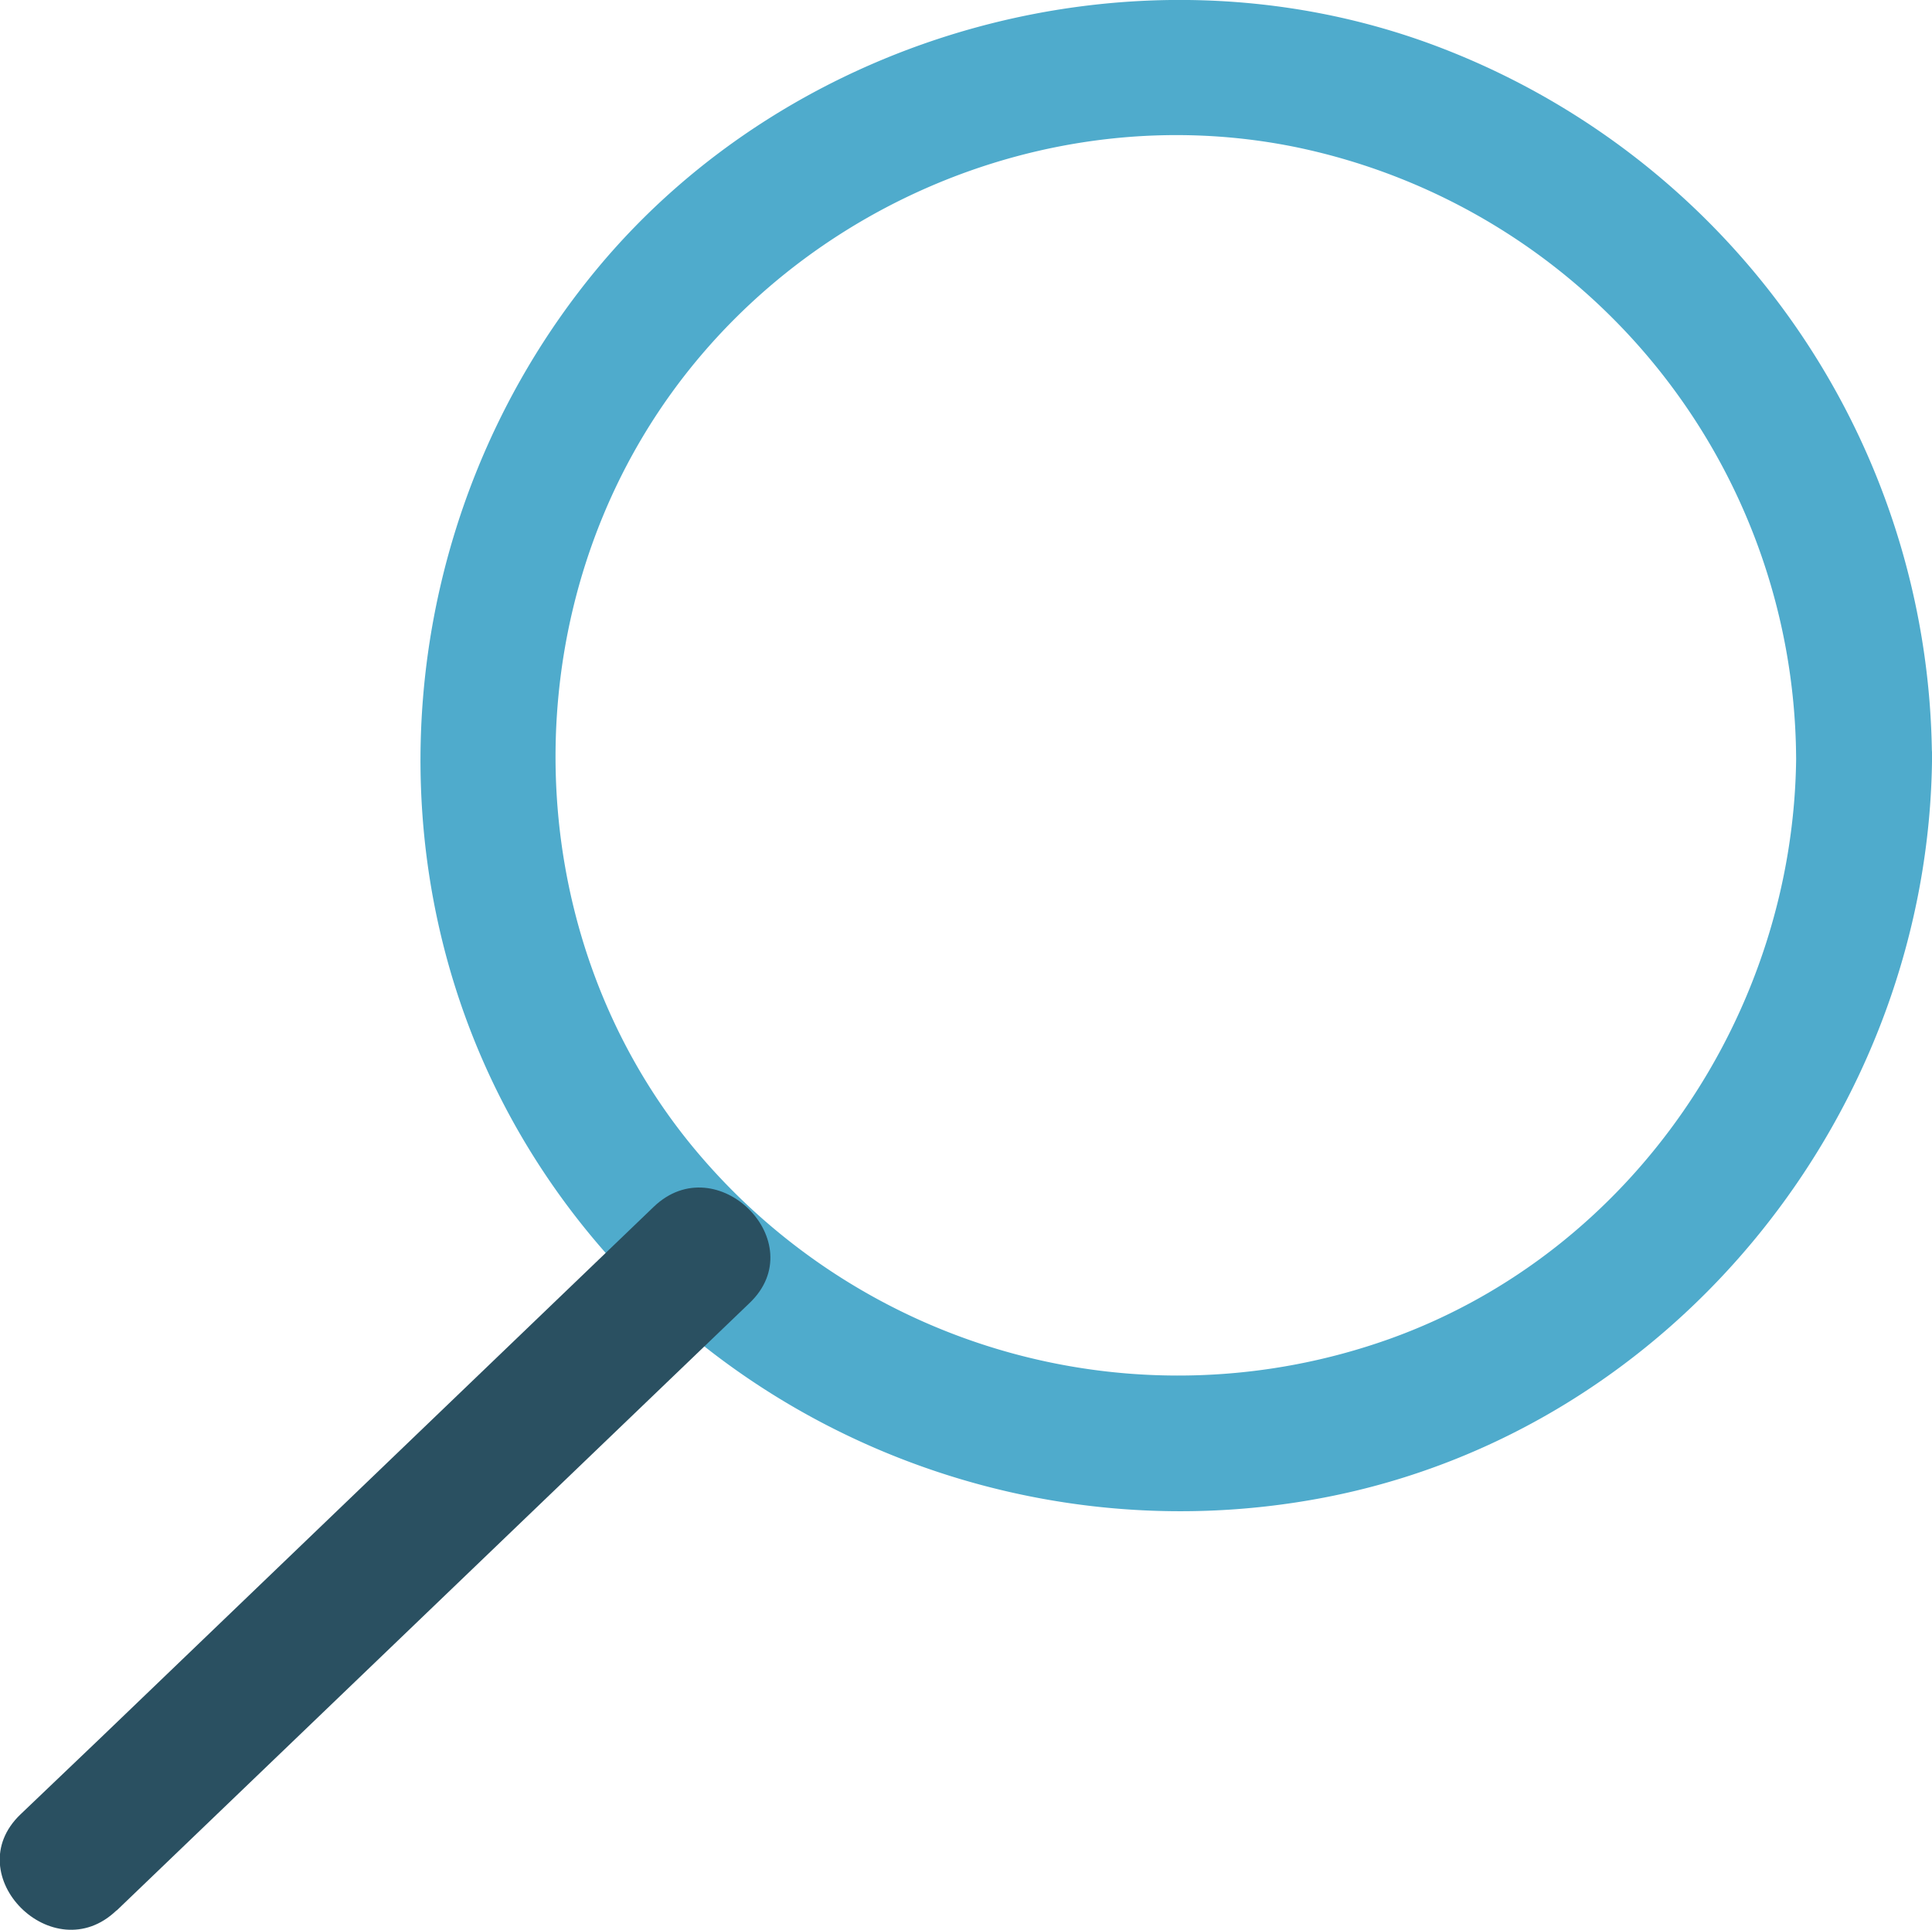
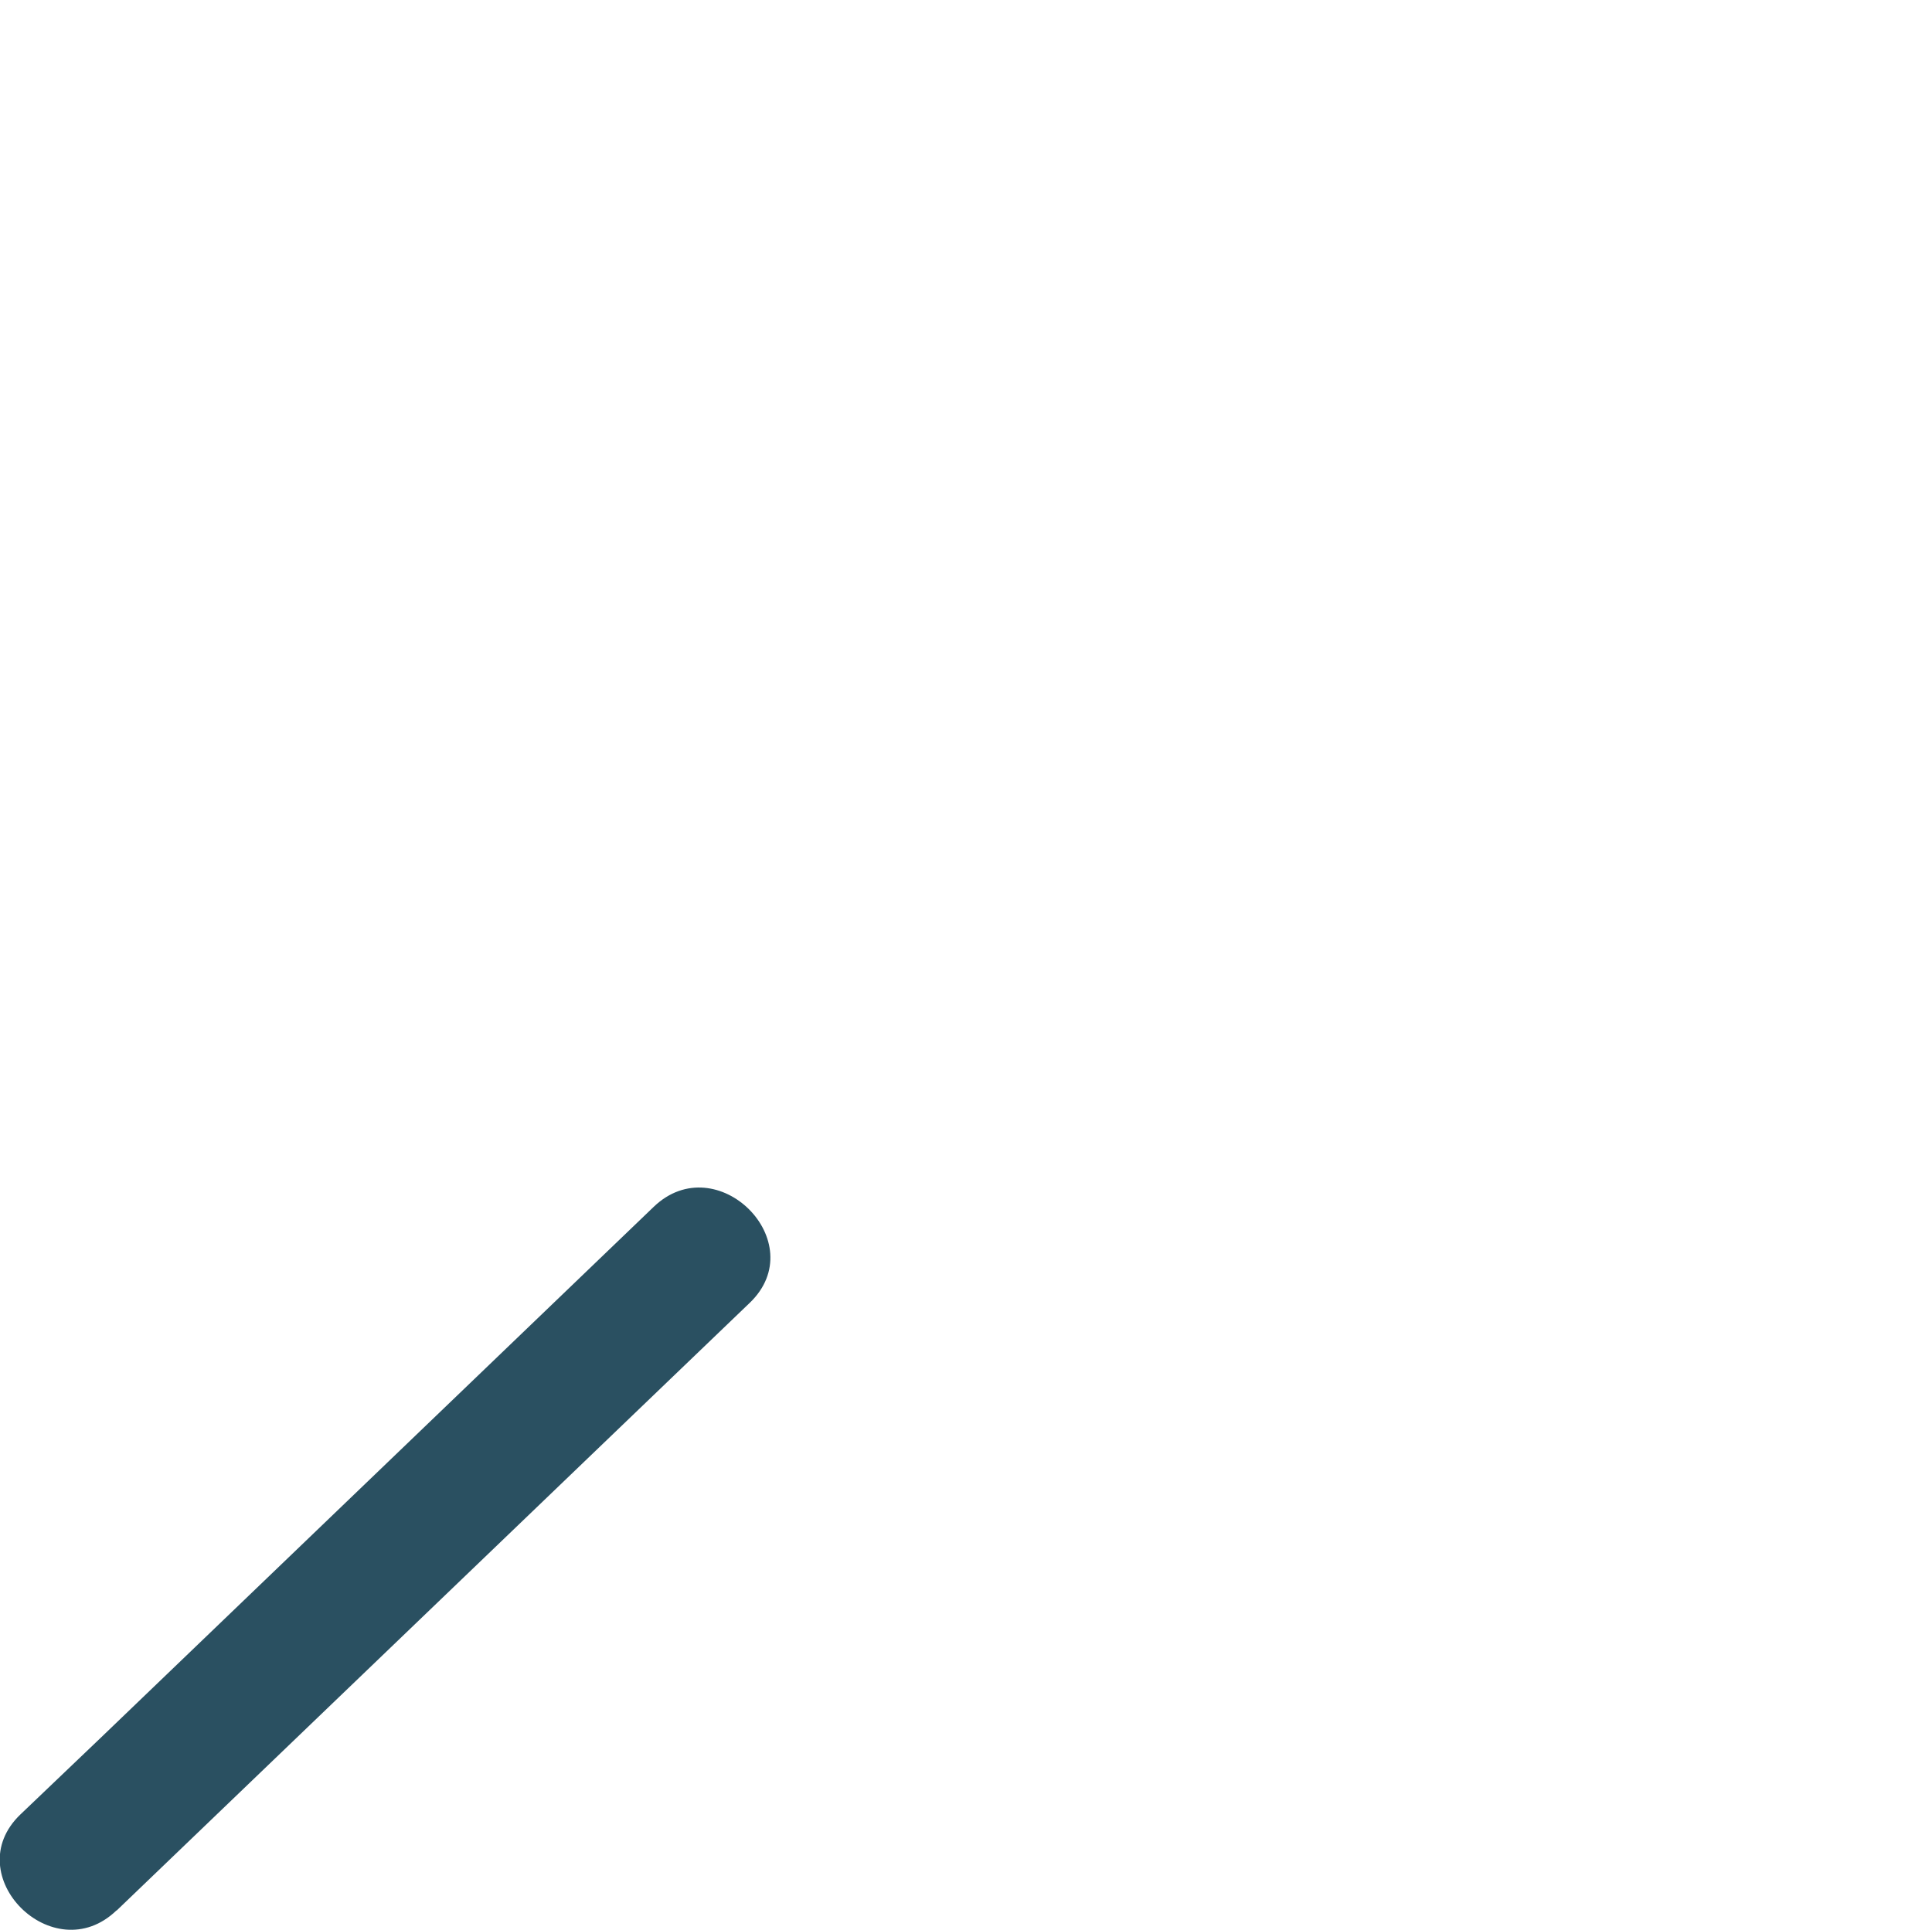
<svg xmlns="http://www.w3.org/2000/svg" viewBox="0 0 284.46 284.21">
  <defs>
    <style>.cls-1{fill:#4fabcc;}.cls-2{fill:#2a5061;}</style>
  </defs>
  <title>loupe-b</title>
  <g id="Calque_2" data-name="Calque 2">
    <g id="Calque_1-2" data-name="Calque 1">
-       <path class="cls-1" d="M264.46,111.34c-.26,37.73-24,73-59.86,85.84A92.61,92.61,0,0,1,101.84,168.7C77.68,139.17,75.31,96.11,95,63.71s58.81-49.69,96-42a92.4,92.4,0,0,1,73.45,89.66c.09,12.86,20.09,12.89,20,0A112.77,112.77,0,0,0,210.55,6.44c-43-15.73-93.73-1.94-122.84,33.39-29.93,36.33-34.59,88.75-9.92,129.23,24.3,39.88,71.5,60.27,117.21,51.48,51.67-9.94,89.11-57.08,89.47-109.21C284.54,98.47,264.54,98.46,264.46,111.34Z" />
      <path class="cls-2" d="M17.18,281.36l81.5-78.25,11.71-11.24c9.3-8.93-4.85-23.06-14.14-14.14L14.75,256,3,267.22c-9.3,8.93,4.85,23.06,14.14,14.14Z" />
    </g>
  </g>
</svg>